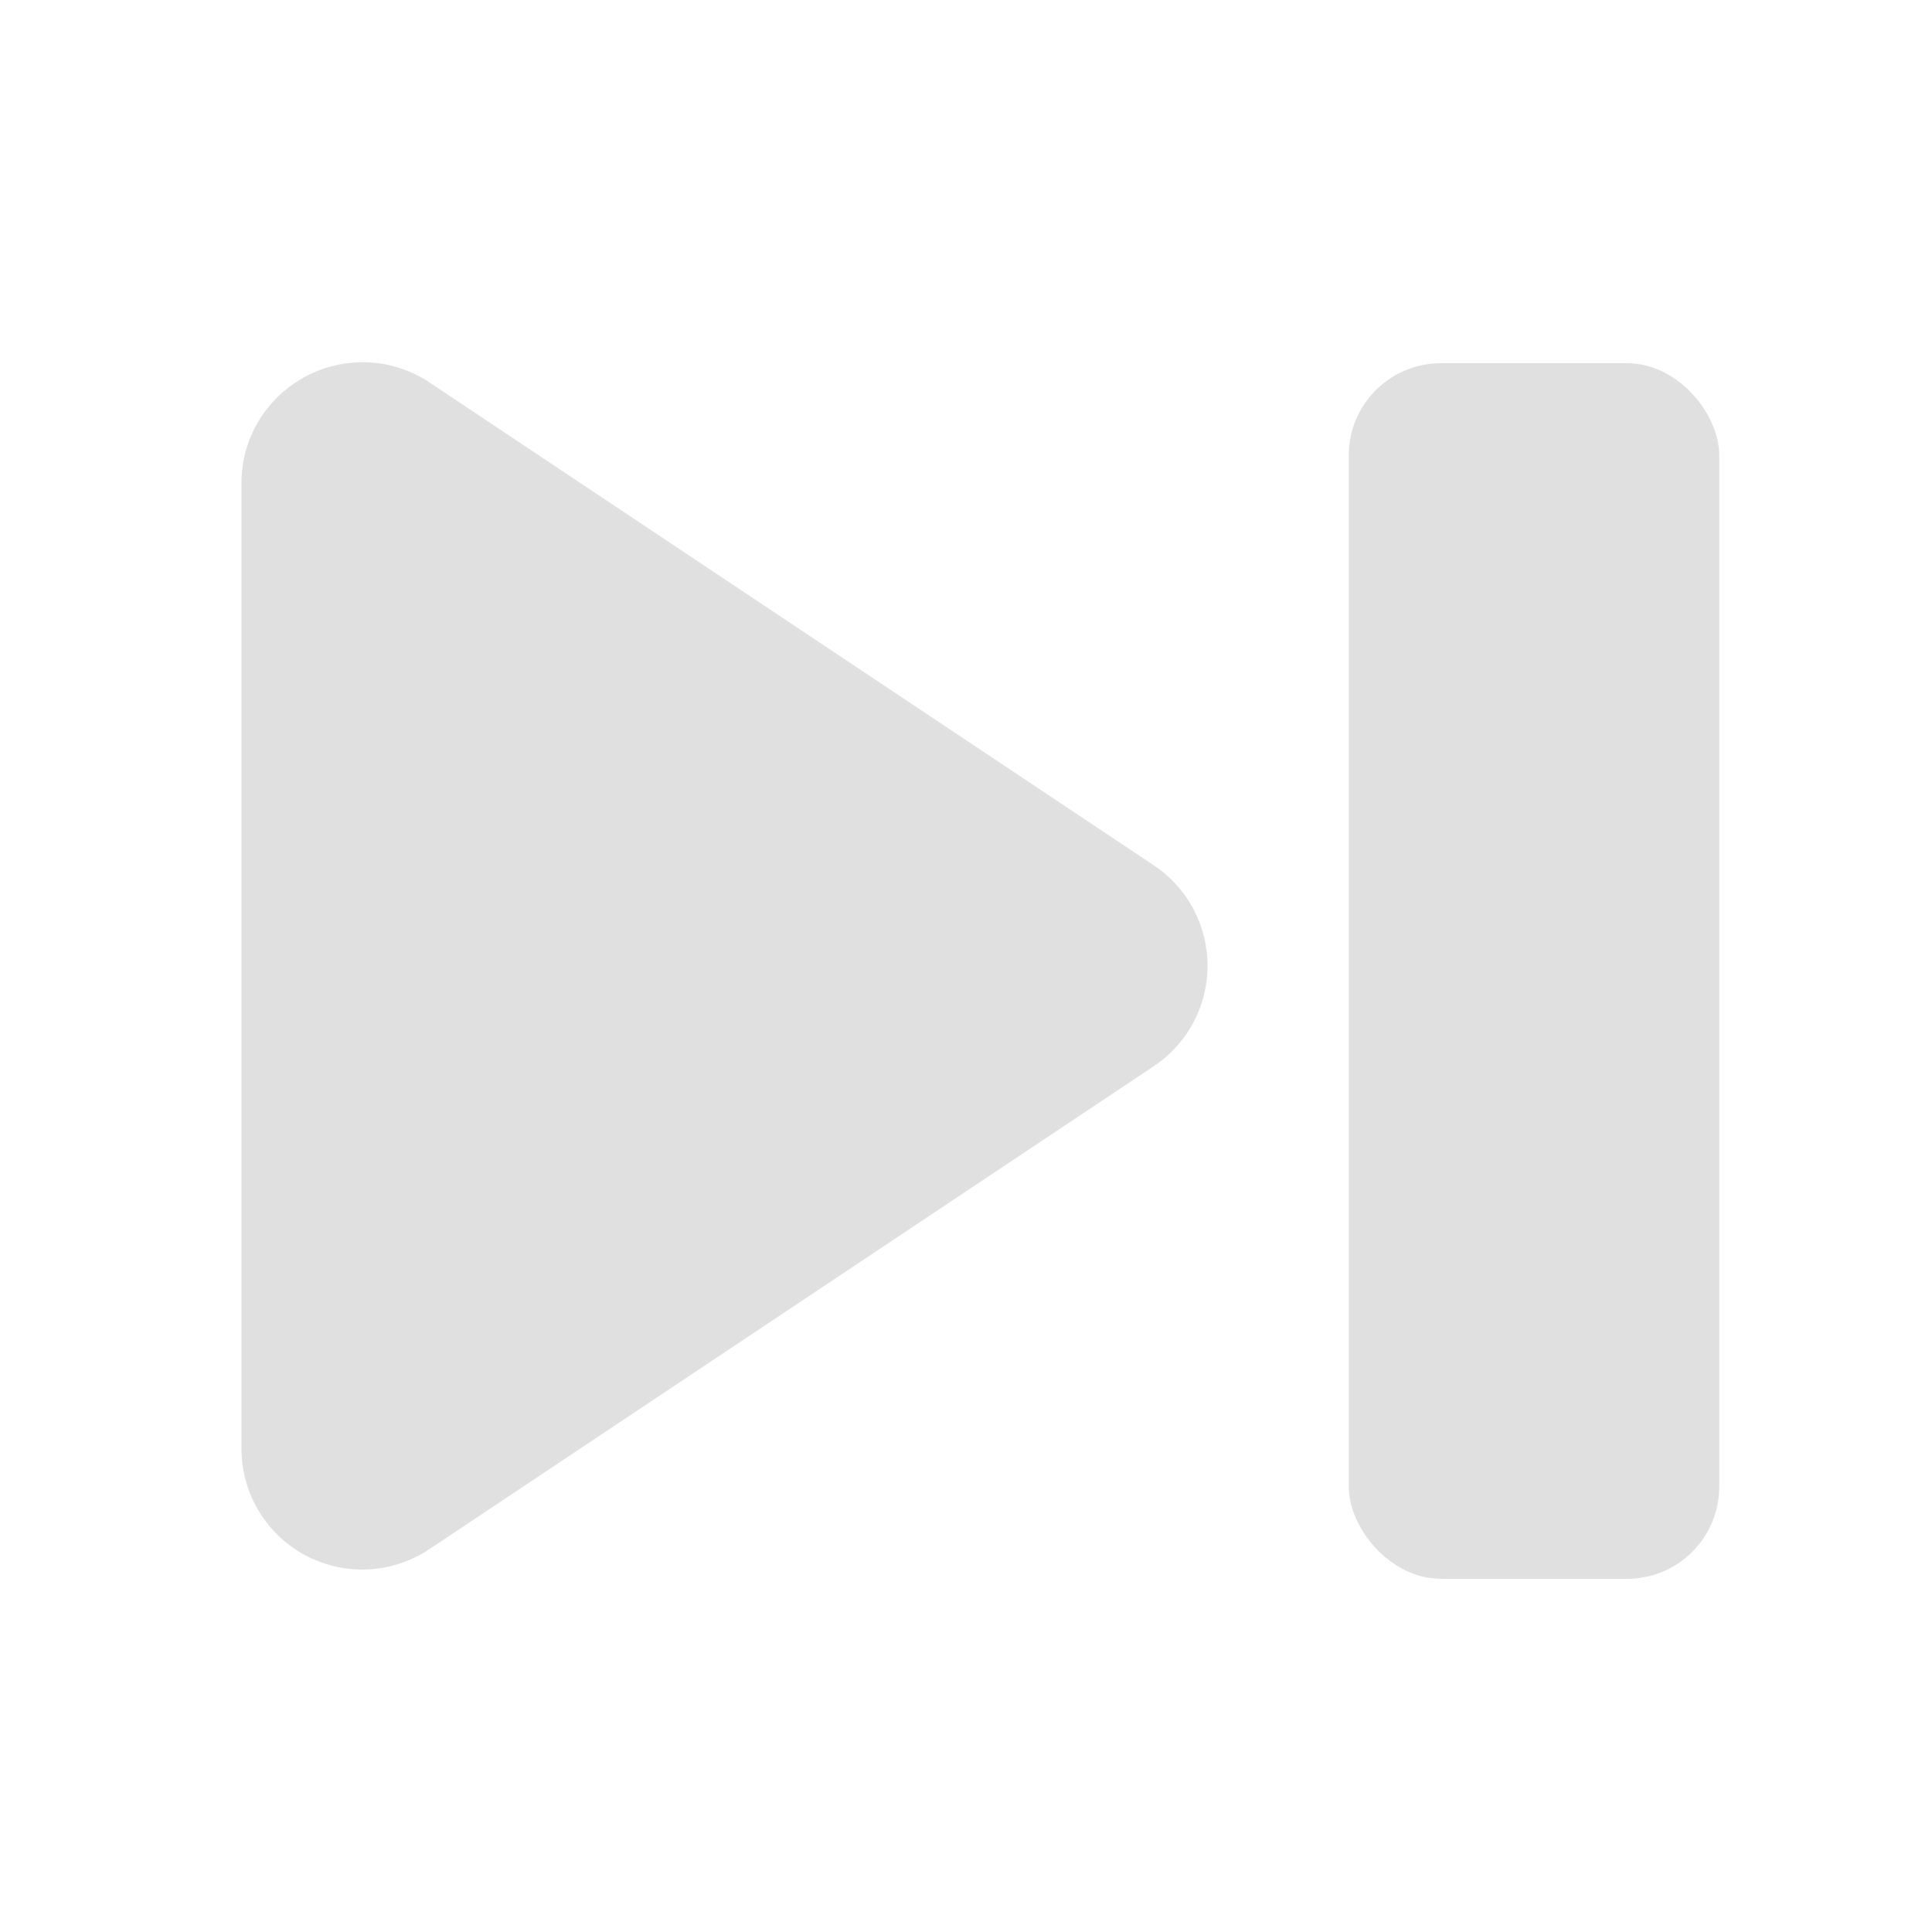
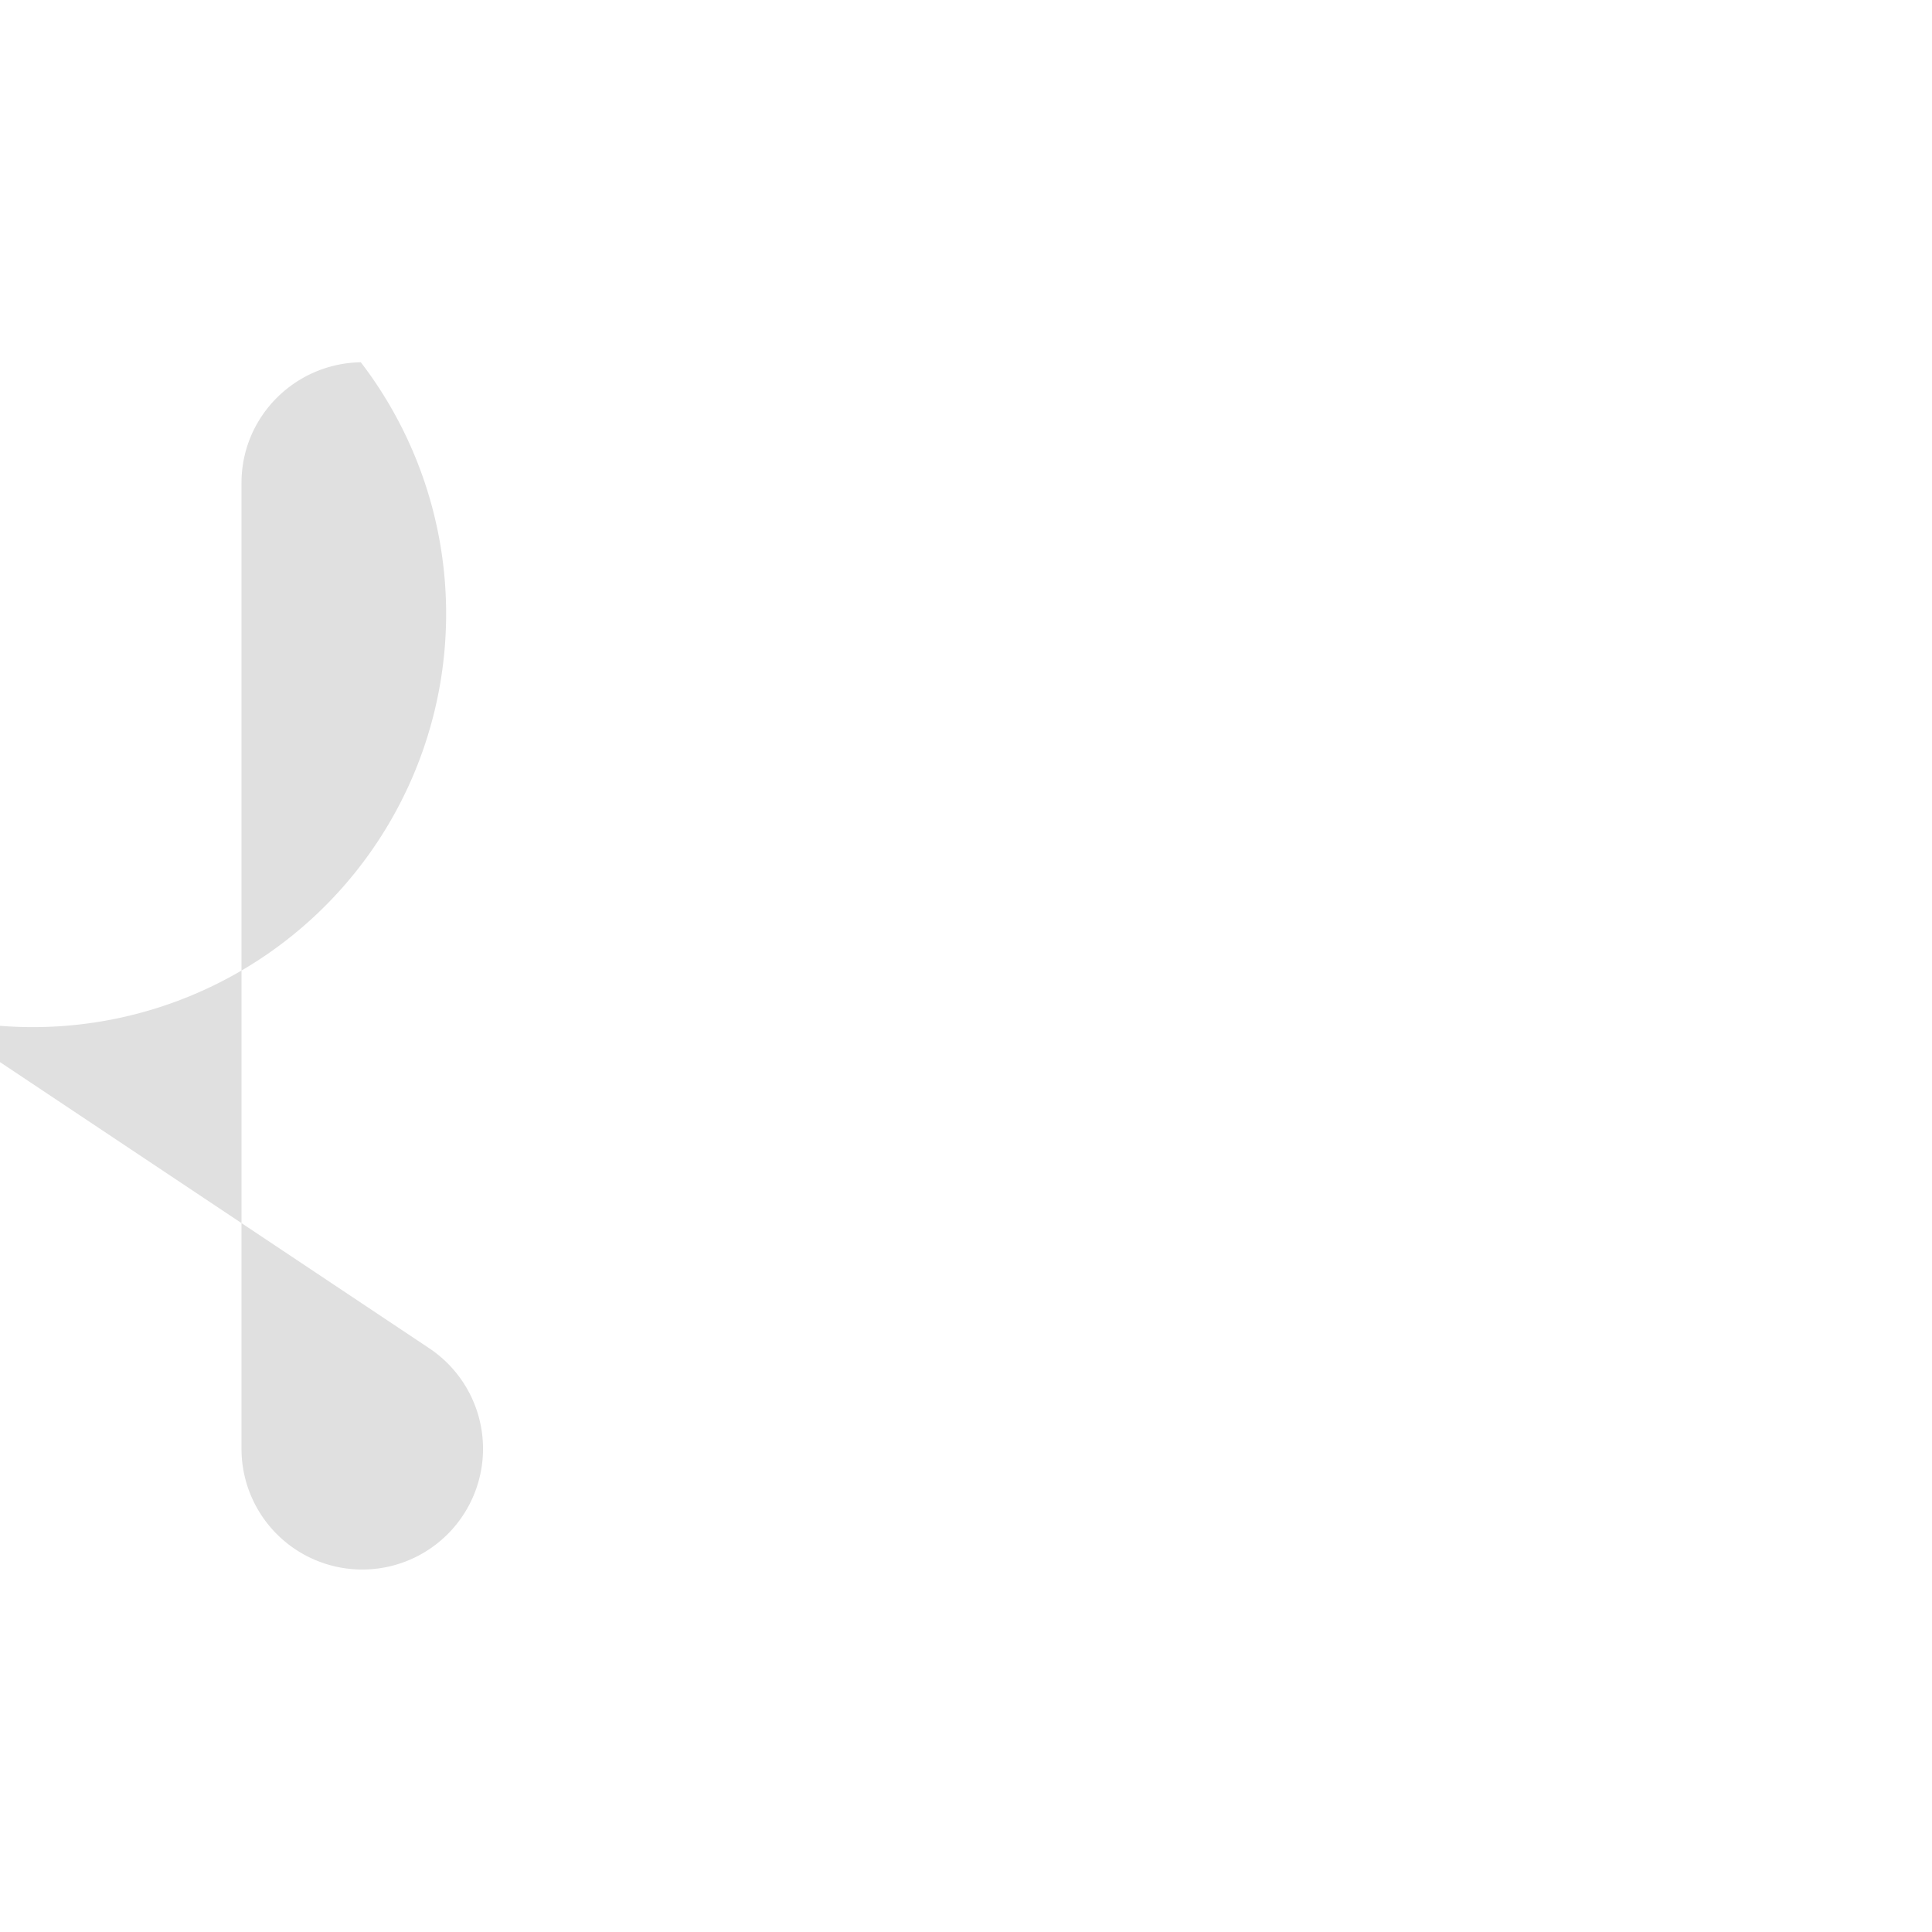
<svg xmlns="http://www.w3.org/2000/svg" width="16" height="16">
  <g fill="#e0e0e0">
-     <path d="M2.988 3c-.547.01-.987.451-.988.998v8a1 1 0 0 0 1.555.832l6-4a1 1 0 0 0 0-1.664l-6-4A1 1 0 0 0 2.988 3z" />
-     <rect width="3.068" height="10.067" x="11.17" y="3.008" ry=".763" />
+     <path d="M2.988 3c-.547.01-.987.451-.988.998v8a1 1 0 0 0 1.555.832a1 1 0 0 0 0-1.664l-6-4A1 1 0 0 0 2.988 3z" />
  </g>
</svg>